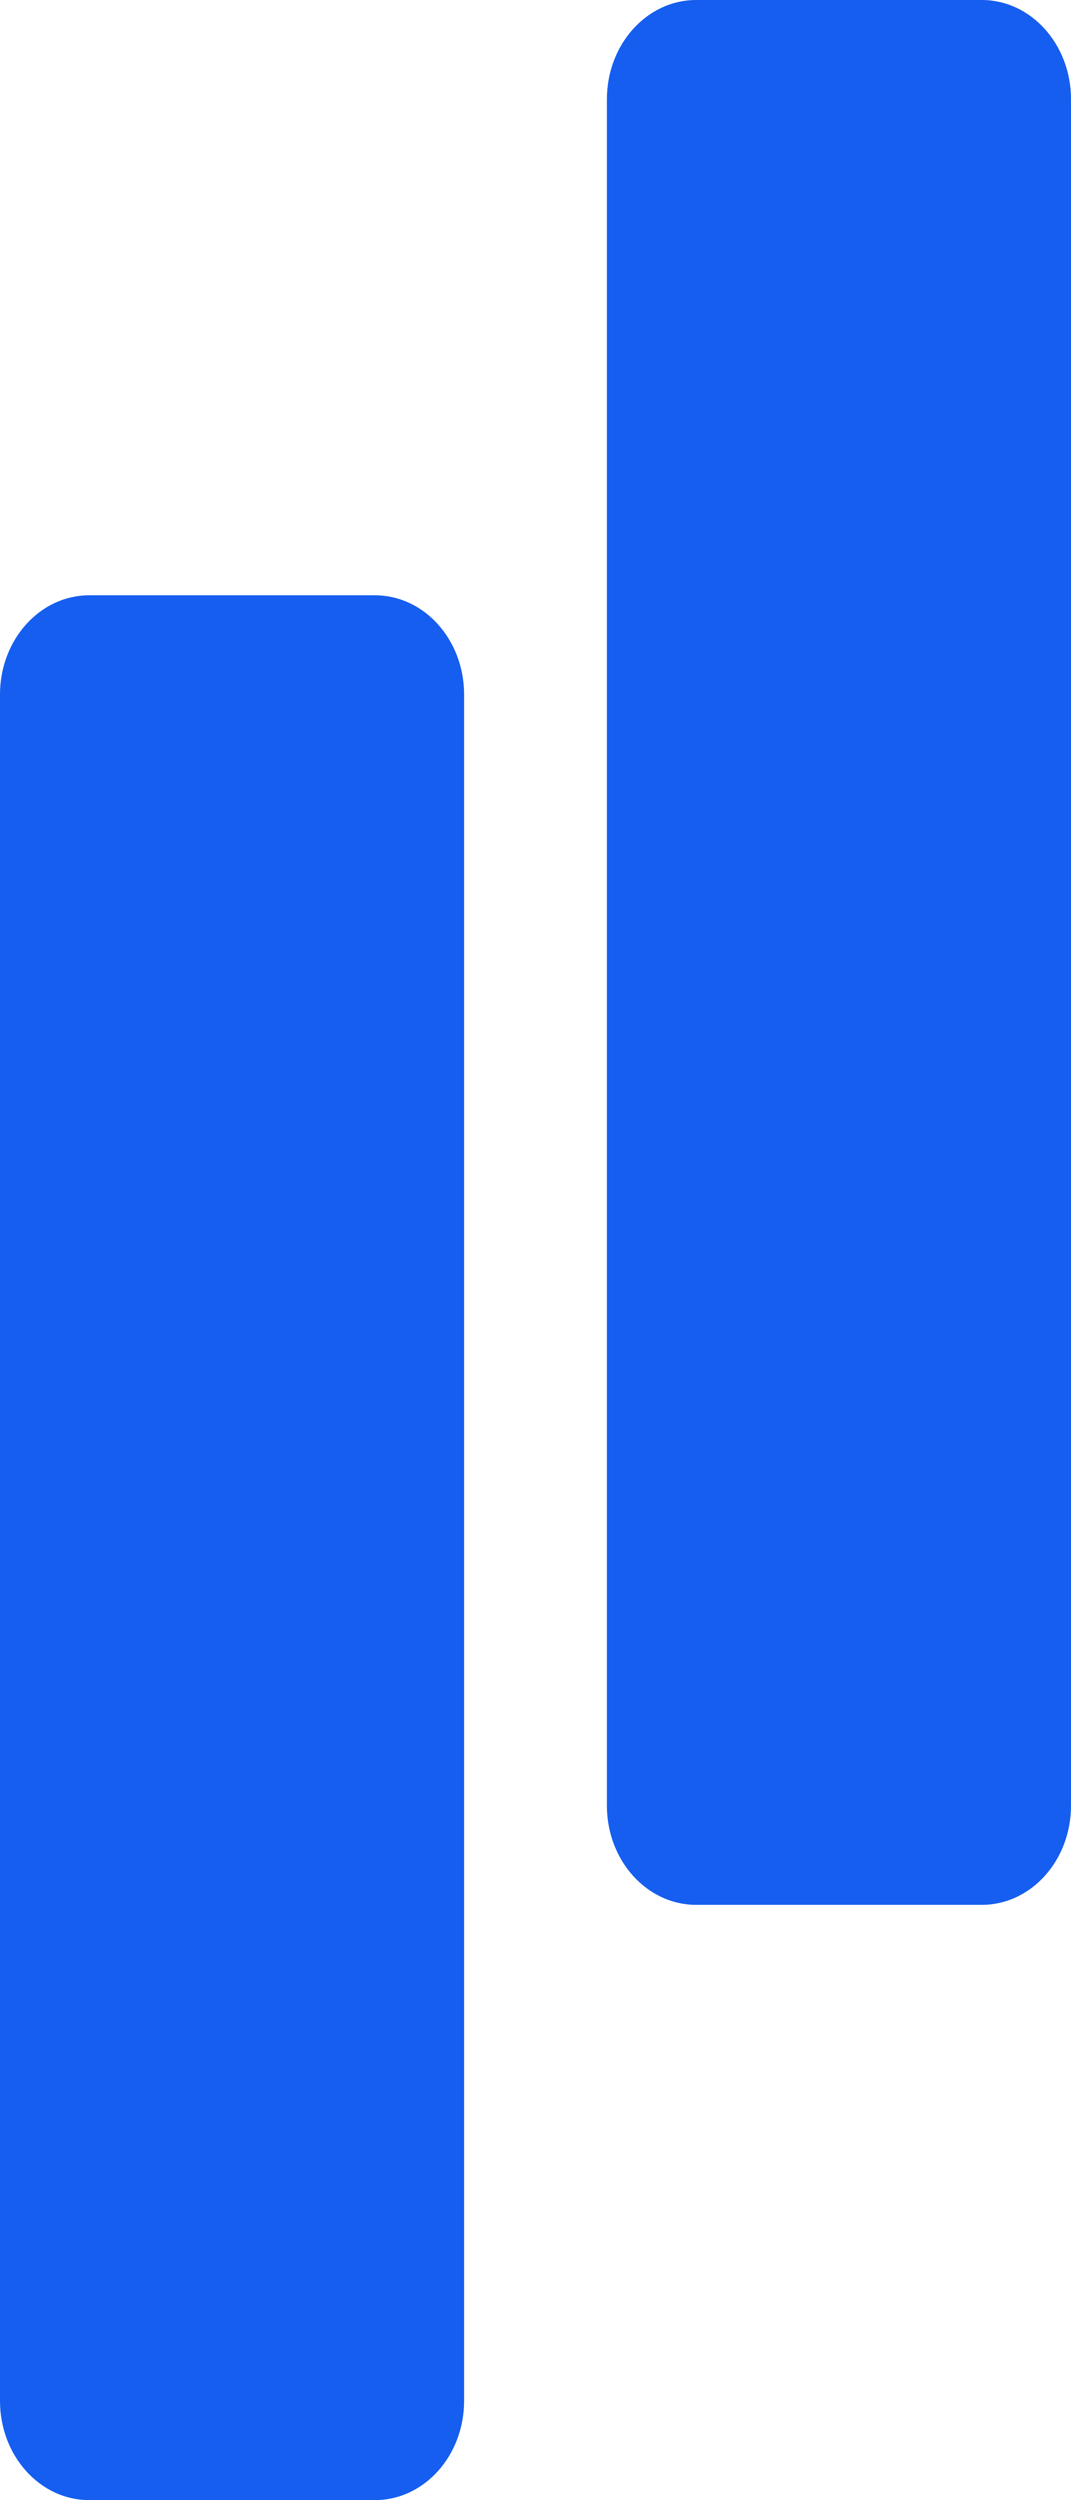
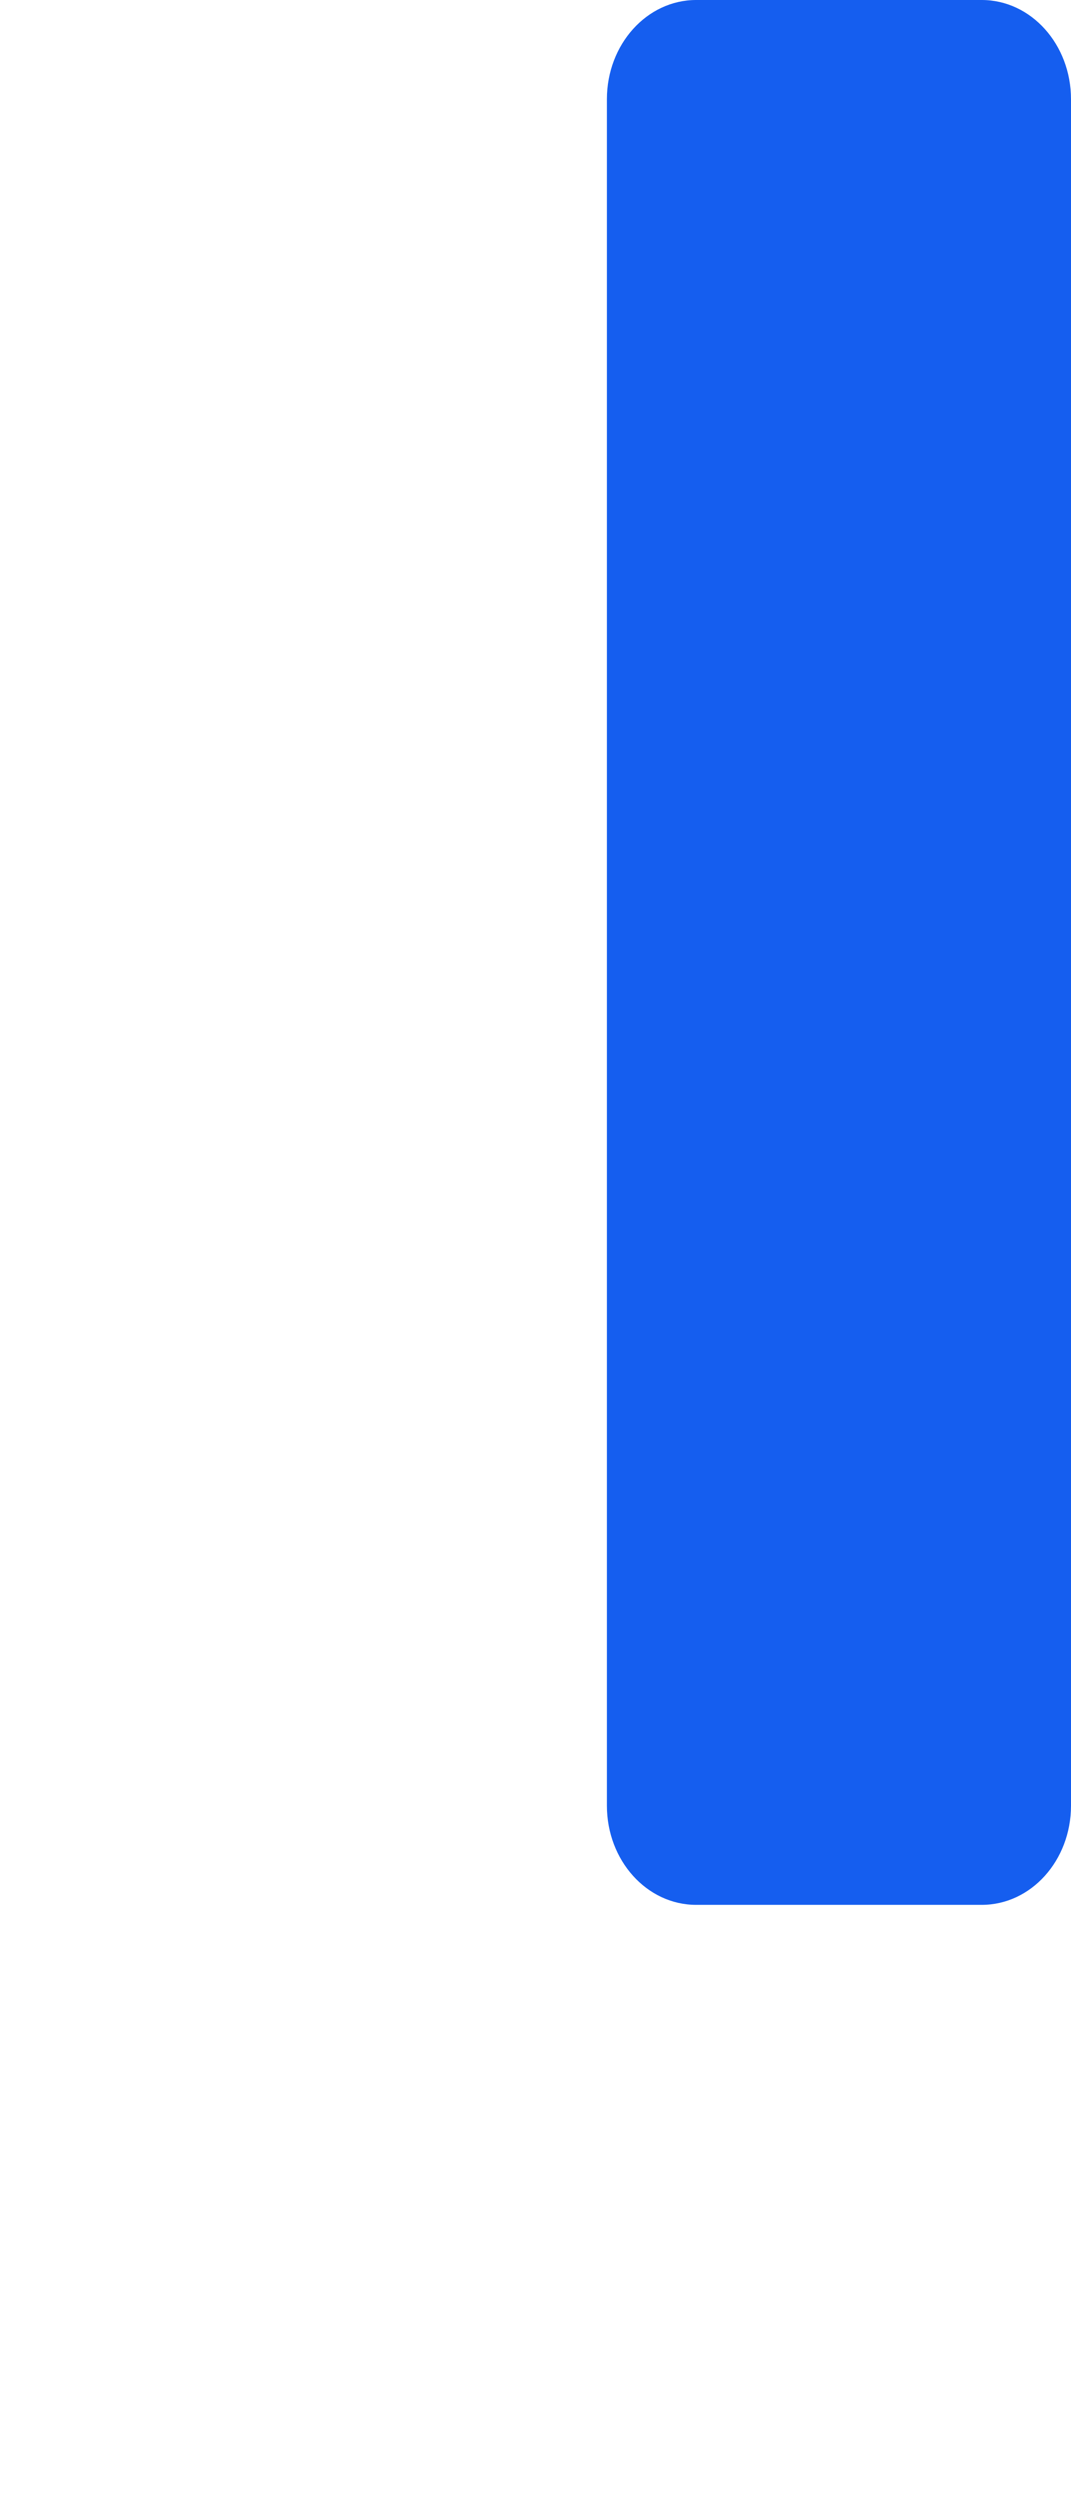
<svg xmlns="http://www.w3.org/2000/svg" width="30" height="70" viewBox="0 0 30 70" fill="none">
-   <path d="M0 19.444C0 17.91 1.119 16.667 2.5 16.667H10.5C11.881 16.667 13 17.91 13 19.444V67.222C13 68.756 11.881 70 10.5 70H2.5C1.119 70 0 68.756 0 67.222V19.444Z" fill="#155EEF" />
  <path d="M17 2.778C17 1.244 18.119 0 19.5 0H27.5C28.881 0 30 1.244 30 2.778V50.556C30 52.09 28.881 53.333 27.5 53.333H19.5C18.119 53.333 17 52.09 17 50.556V2.778Z" fill="#155EEF" />
</svg>